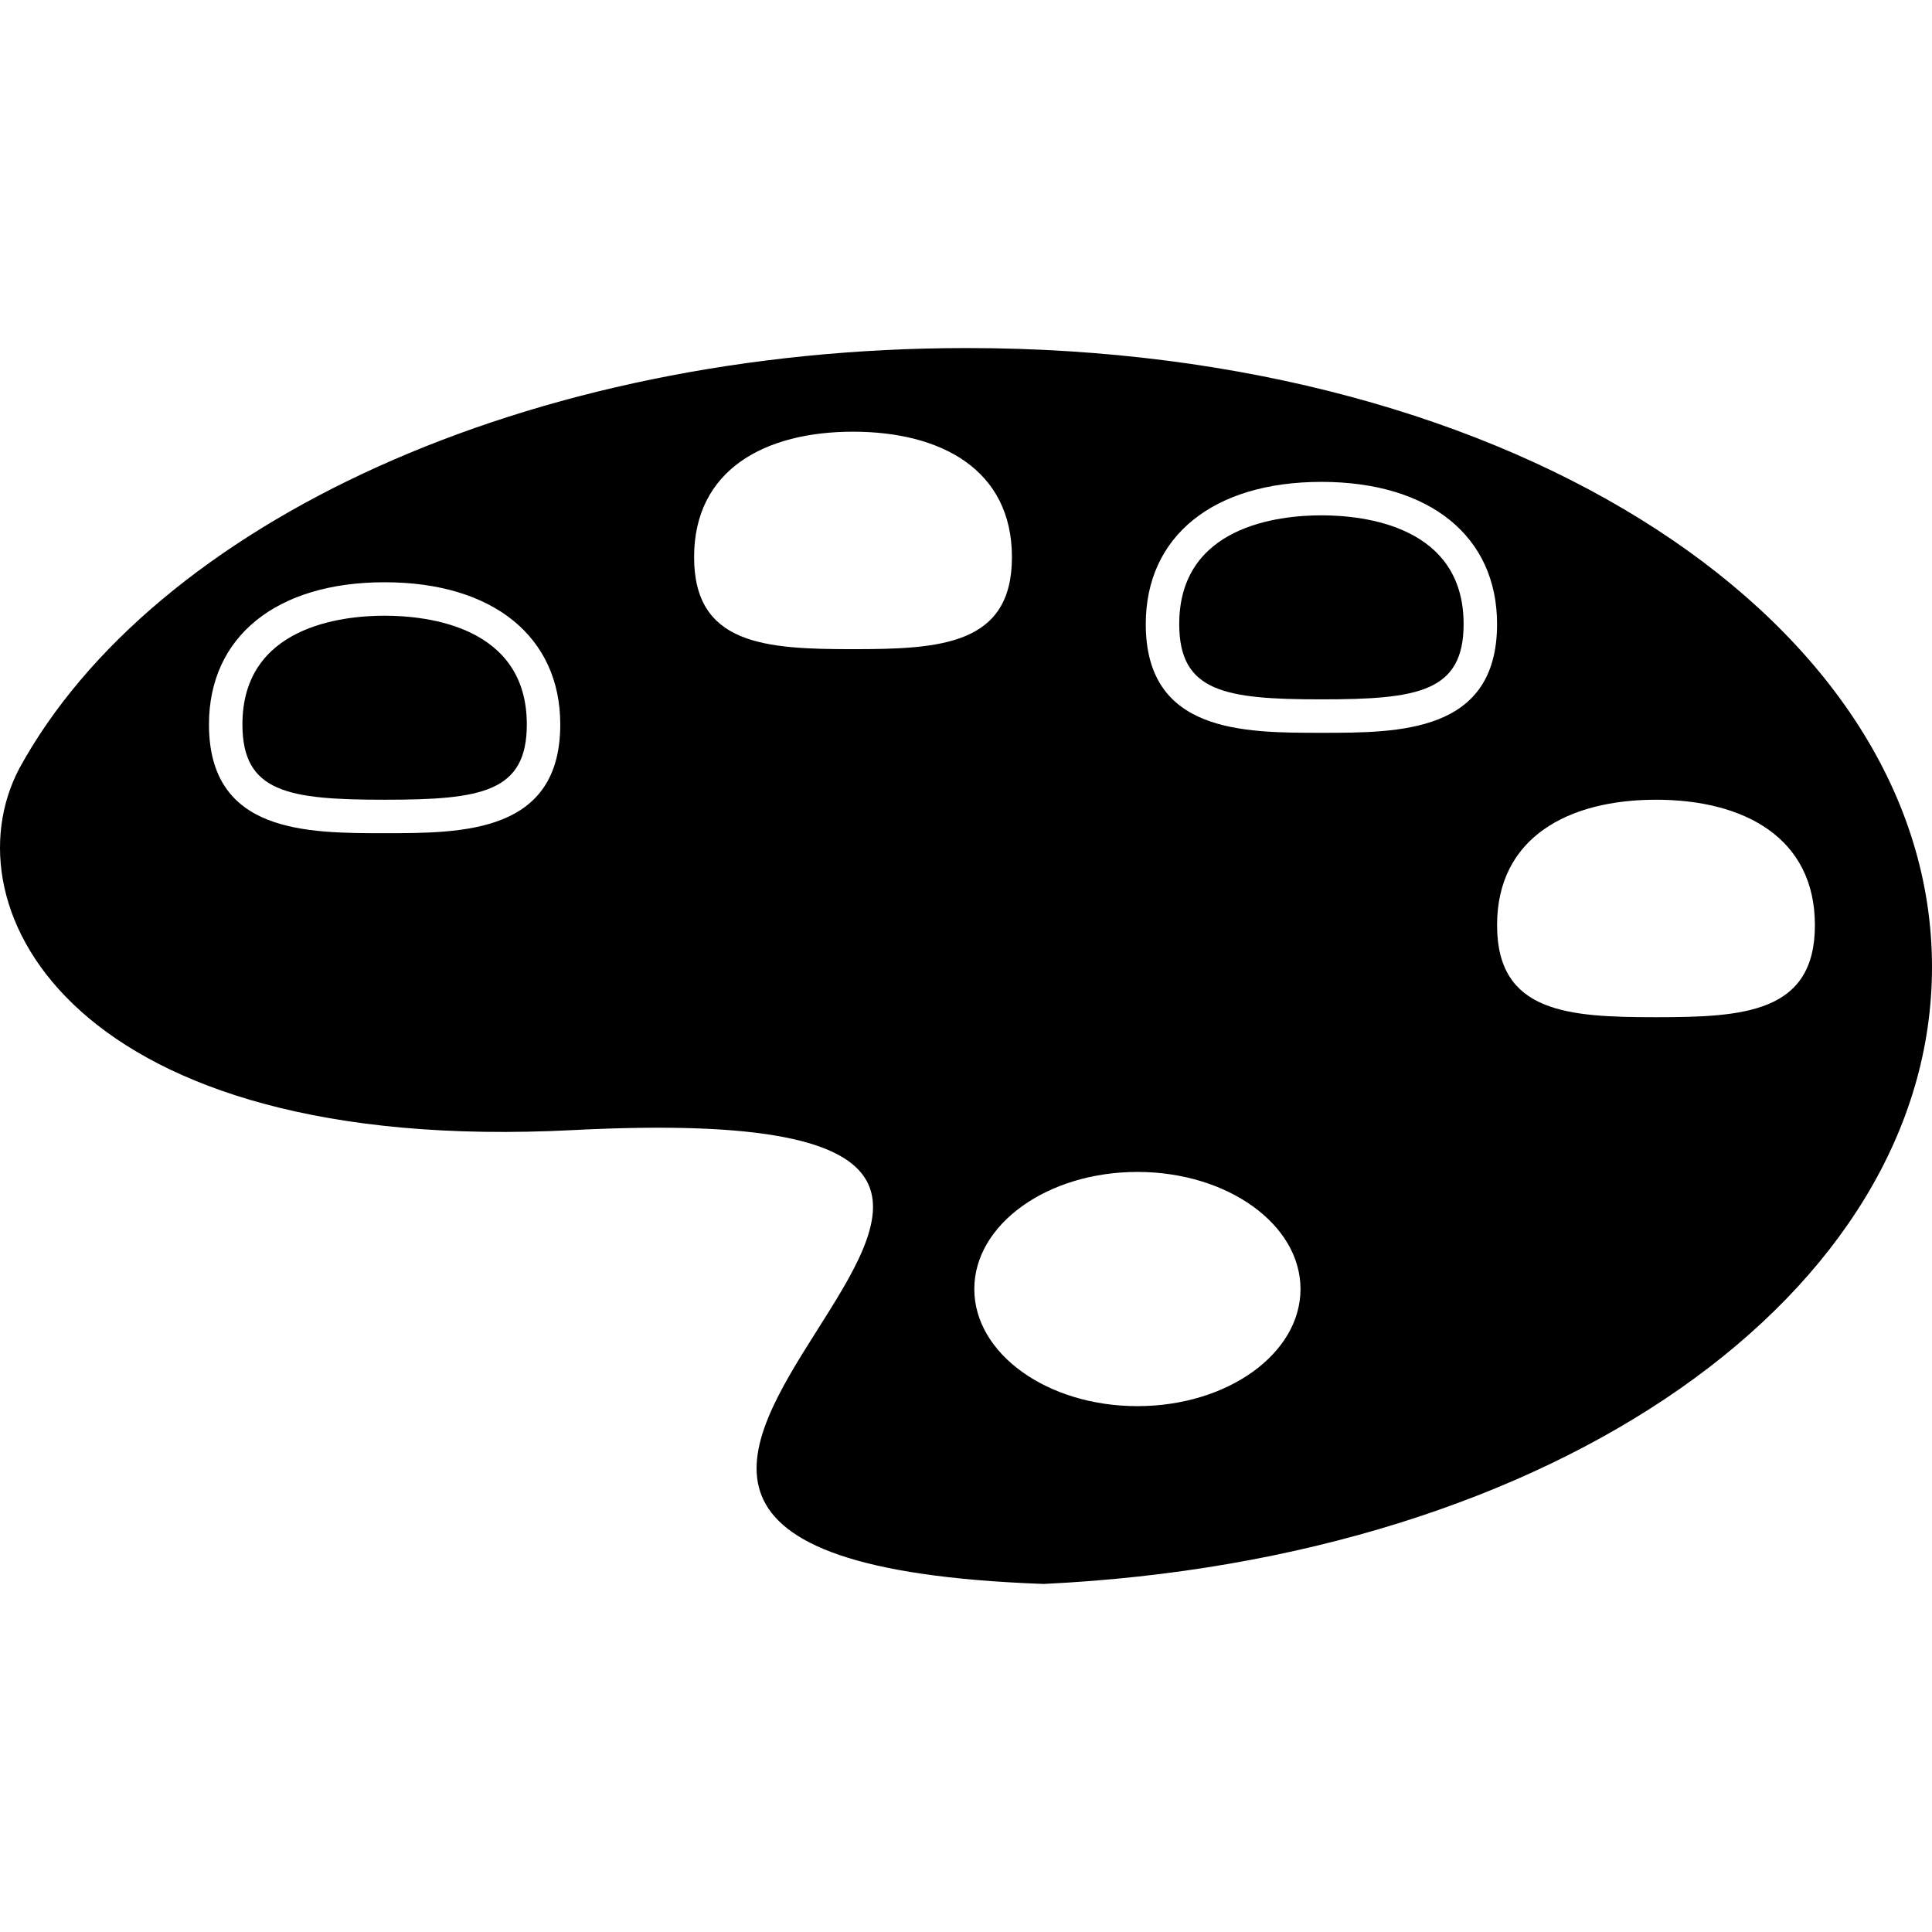
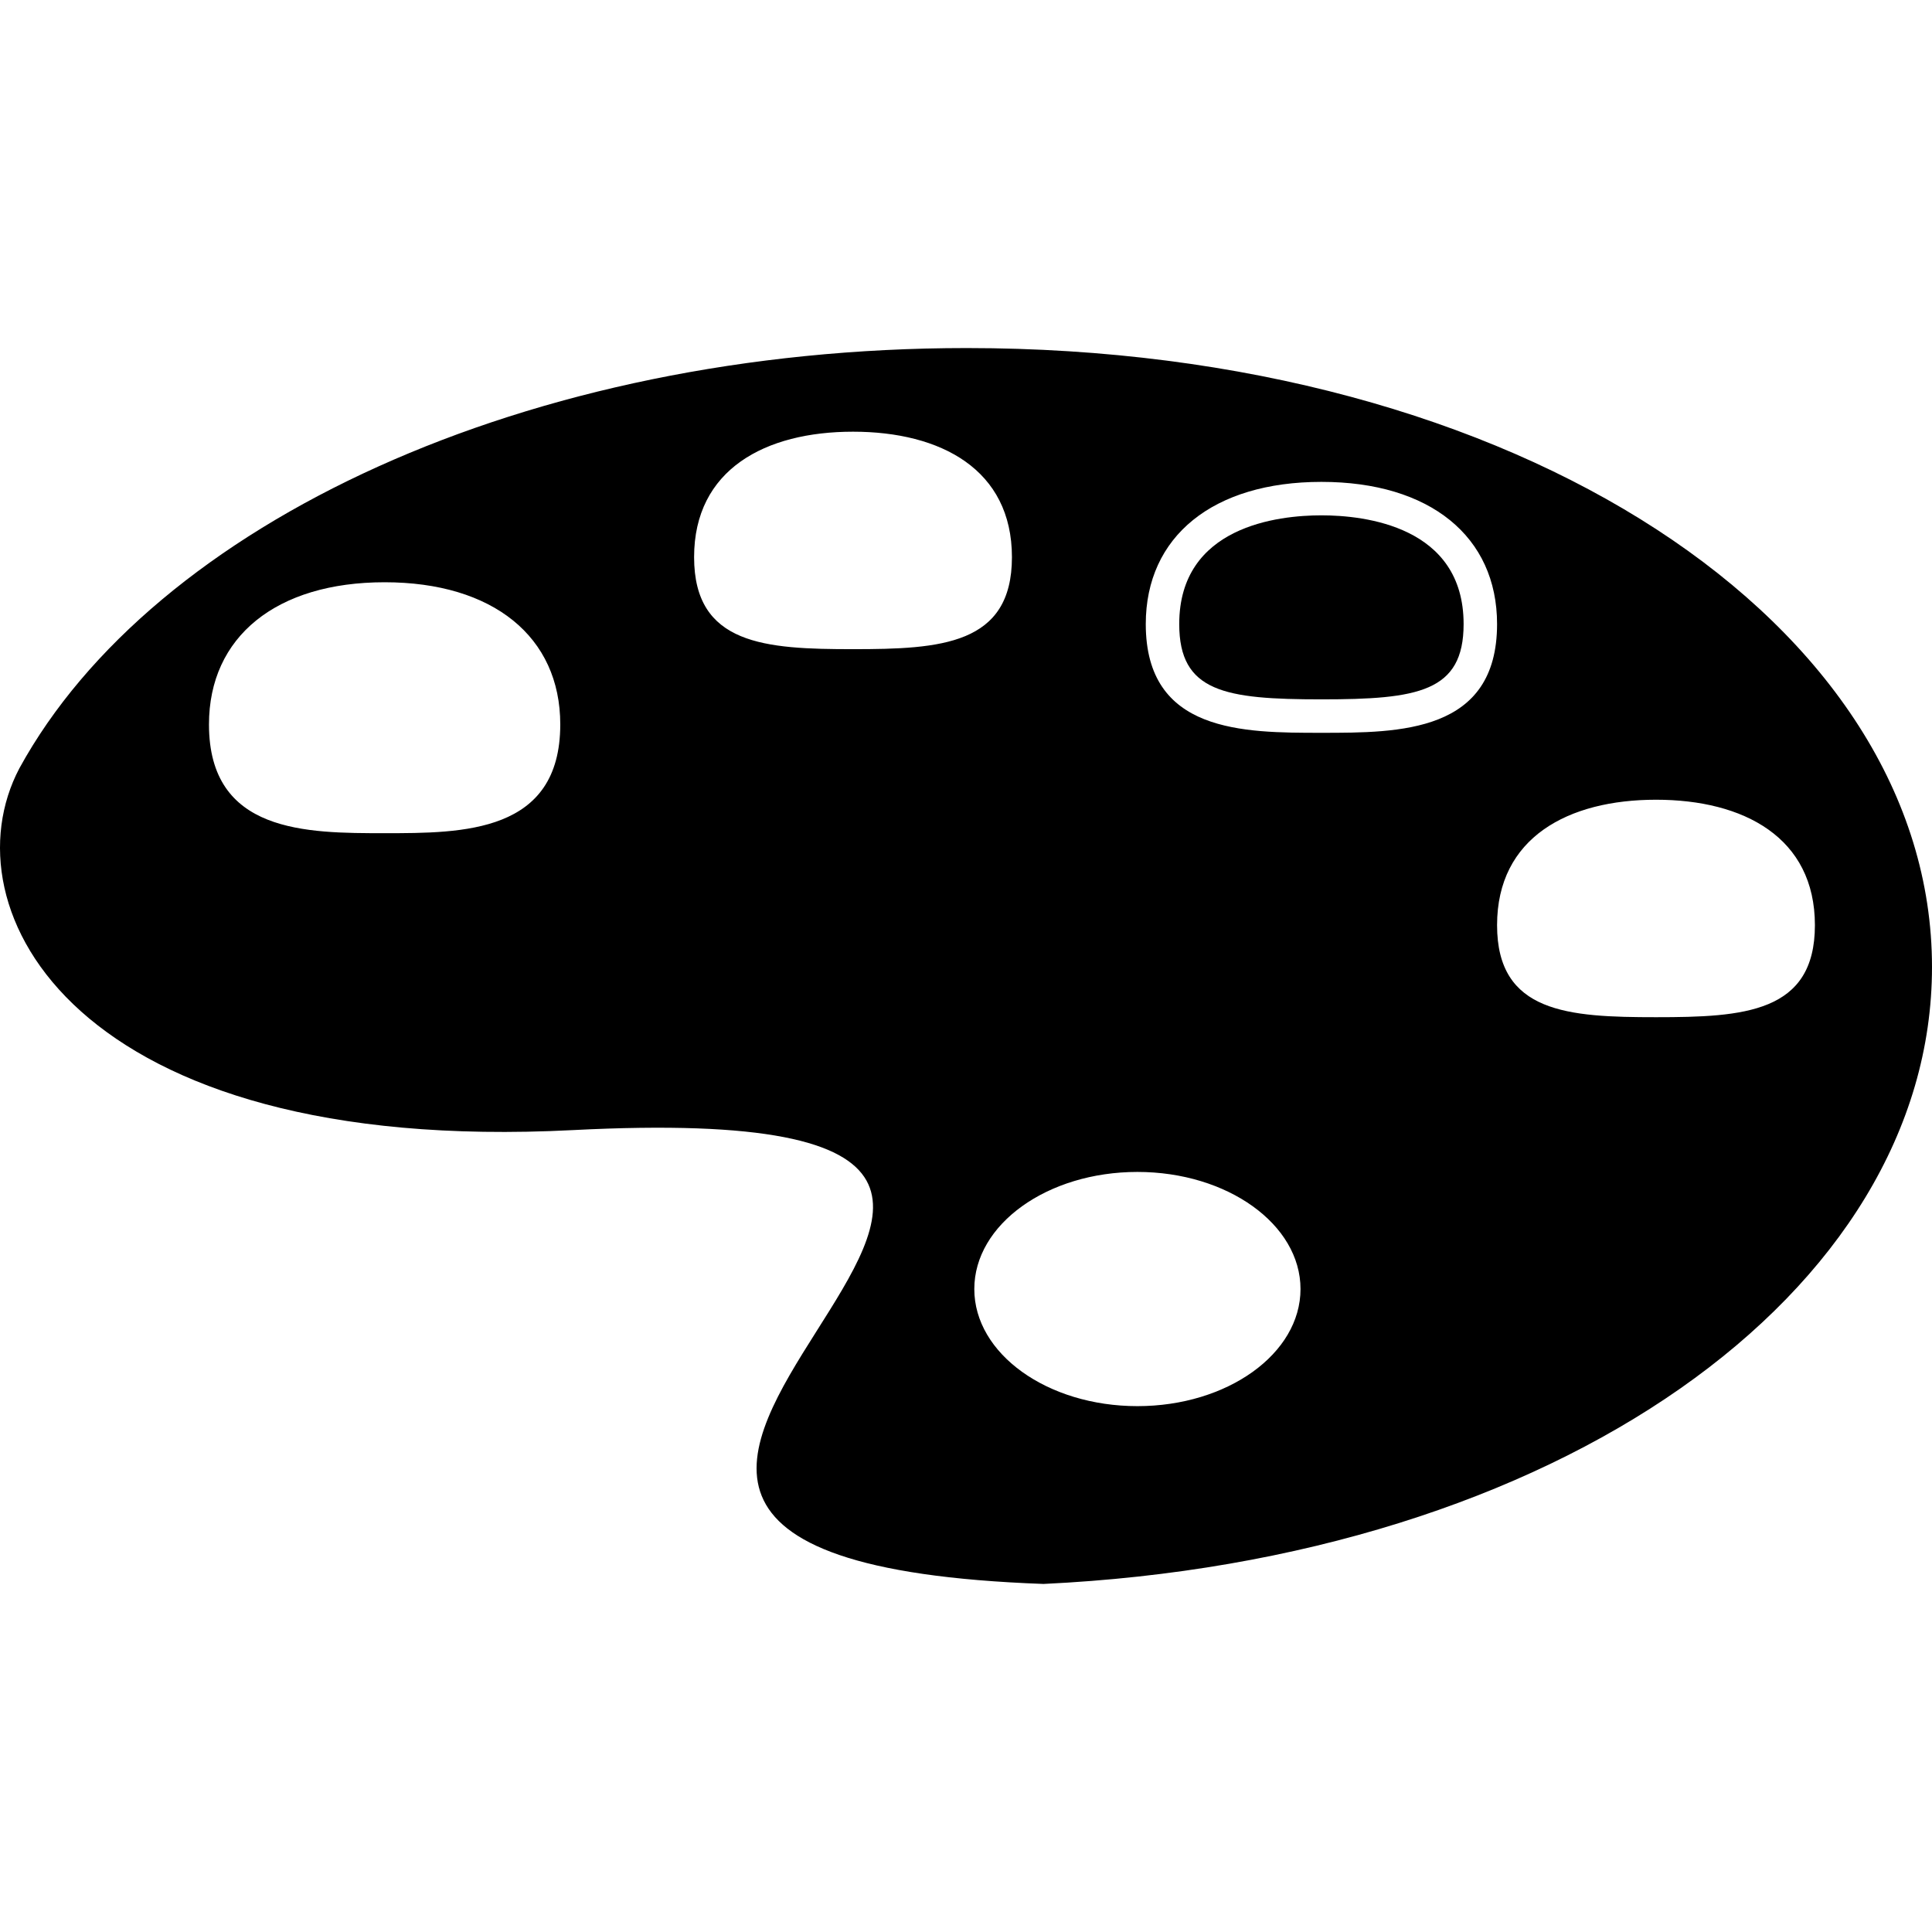
<svg xmlns="http://www.w3.org/2000/svg" fill="#000000" version="1.1" id="Capa_1" width="800px" height="800px" viewBox="0 0 453.325 453.325" xml:space="preserve">
  <g>
    <g>
      <path d="M226.819,81.668c-103.253,0-190.874,41.275-222.273,98.609c-17.334,32.885,12.599,90.903,129.86,84.891    c181.132-9.289-65.748,100.094,110.448,106.489c120.464-5.718,208.471-68.322,208.471-144.758    C453.325,146.695,356.446,81.668,226.819,81.668z M90.249,195.499c-18.362,0-41.216,0-41.216-25.515    c0-20.584,15.797-33.364,41.216-33.364c25.417,0,41.212,12.78,41.212,33.364C131.461,195.499,108.608,195.499,90.249,195.499z     M200.152,152.321c-20.592,0-37.289-0.996-37.289-21.588c0-20.592,16.697-29.439,37.289-29.439    c20.592,0,37.289,8.847,37.289,29.439C237.441,151.325,220.744,152.321,200.152,152.321z M266.88,329.937    c-21.135,0-38.269-12.299-38.269-27.475c0-15.181,17.134-27.479,38.269-27.479c21.131,0,38.271,12.299,38.271,27.479    C305.15,317.638,288.011,329.937,266.88,329.937z M310.06,171.947c-18.361,0-41.216,0-41.216-25.513    c0-20.584,15.793-33.366,41.216-33.366c25.411,0,41.213,12.782,41.213,33.366C351.272,171.947,328.418,171.947,310.06,171.947z     M425.851,217.087c0,20.591-16.695,21.588-37.289,21.588c-20.59,0-37.289-0.997-37.289-21.588    c0-20.592,16.699-29.438,37.289-29.438C409.155,187.648,425.851,196.495,425.851,217.087z" />
      <path d="M310.06,120.919c-10.038,0-33.365,2.489-33.365,25.515c0,15.919,10.68,17.663,33.365,17.663    c22.674,0,33.362-1.743,33.362-17.663C343.422,123.408,320.087,120.919,310.06,120.919z" />
-       <path d="M90.249,144.471c-10.033,0-33.366,2.488-33.366,25.513c0,15.919,10.684,17.665,33.366,17.665    c22.68,0,33.364-1.745,33.364-17.665C123.612,146.959,100.279,144.471,90.249,144.471z" />
    </g>
  </g>
</svg>